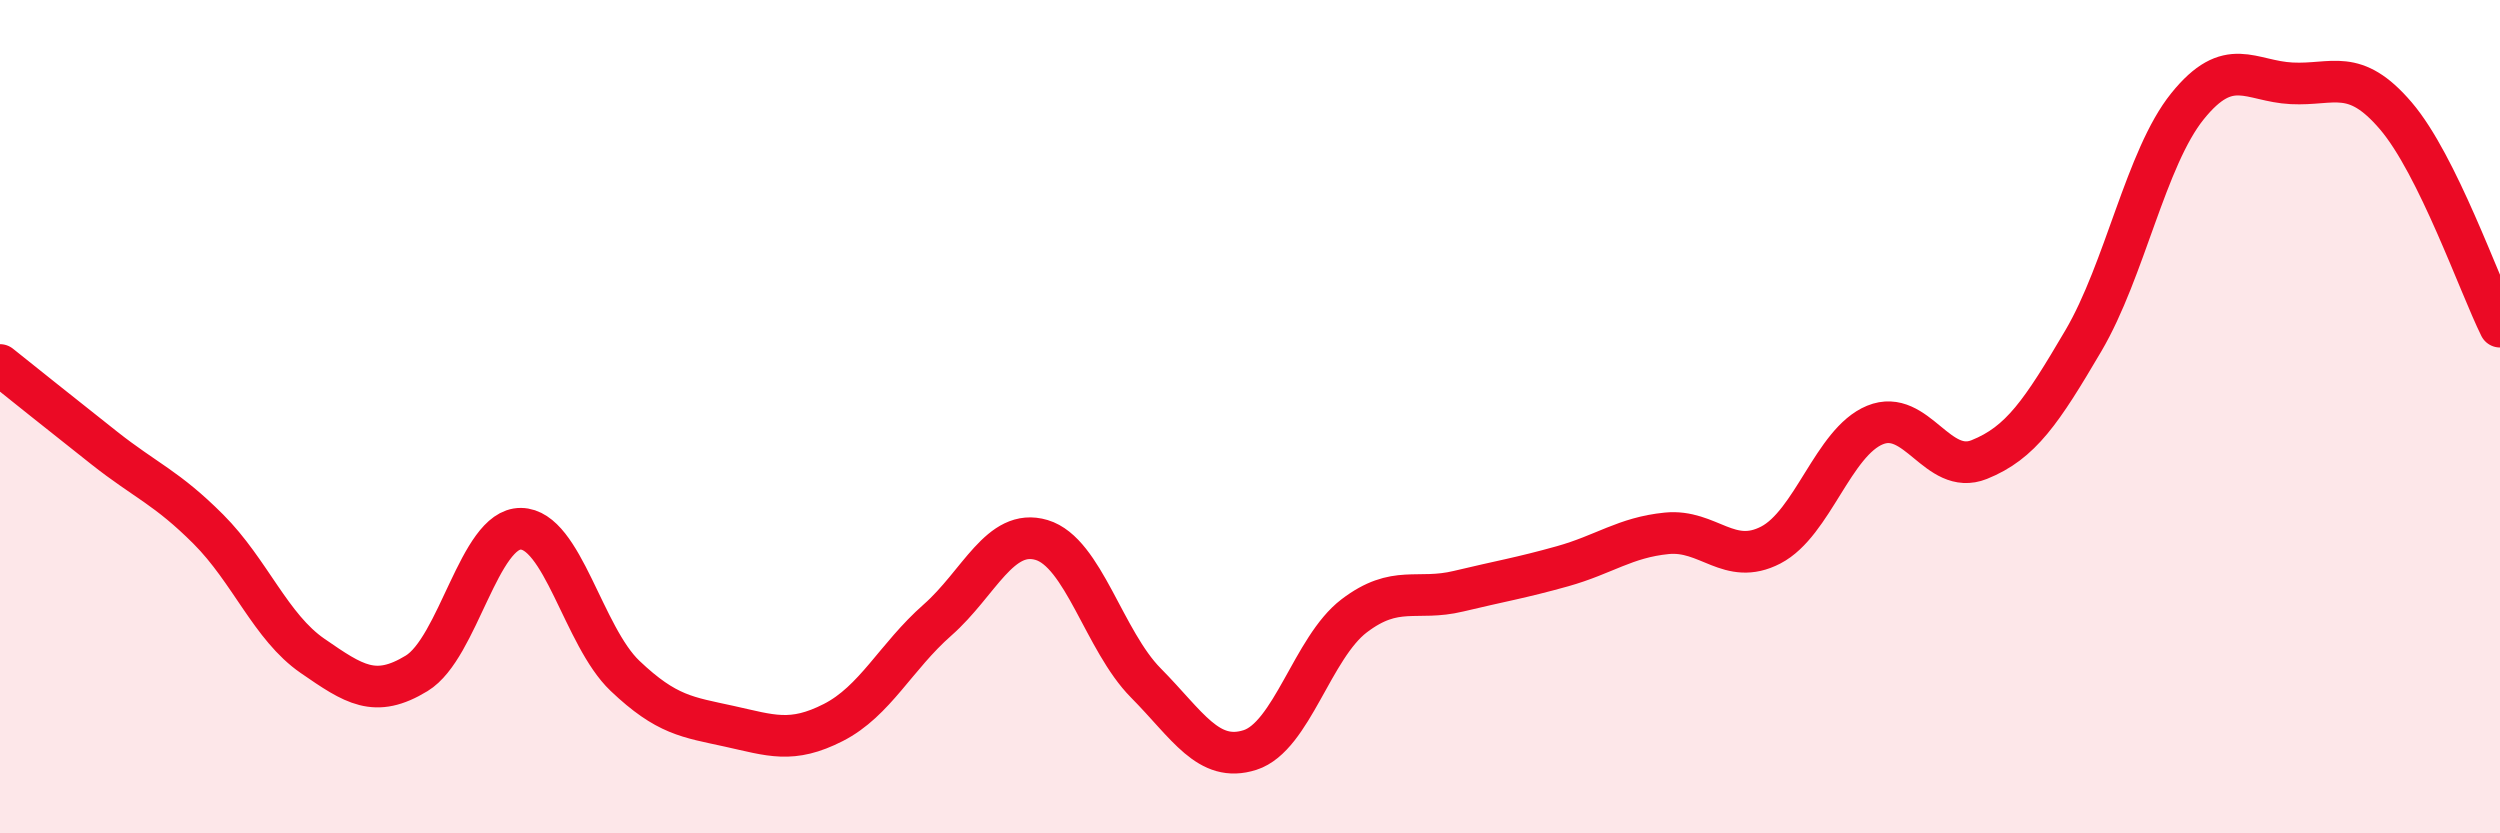
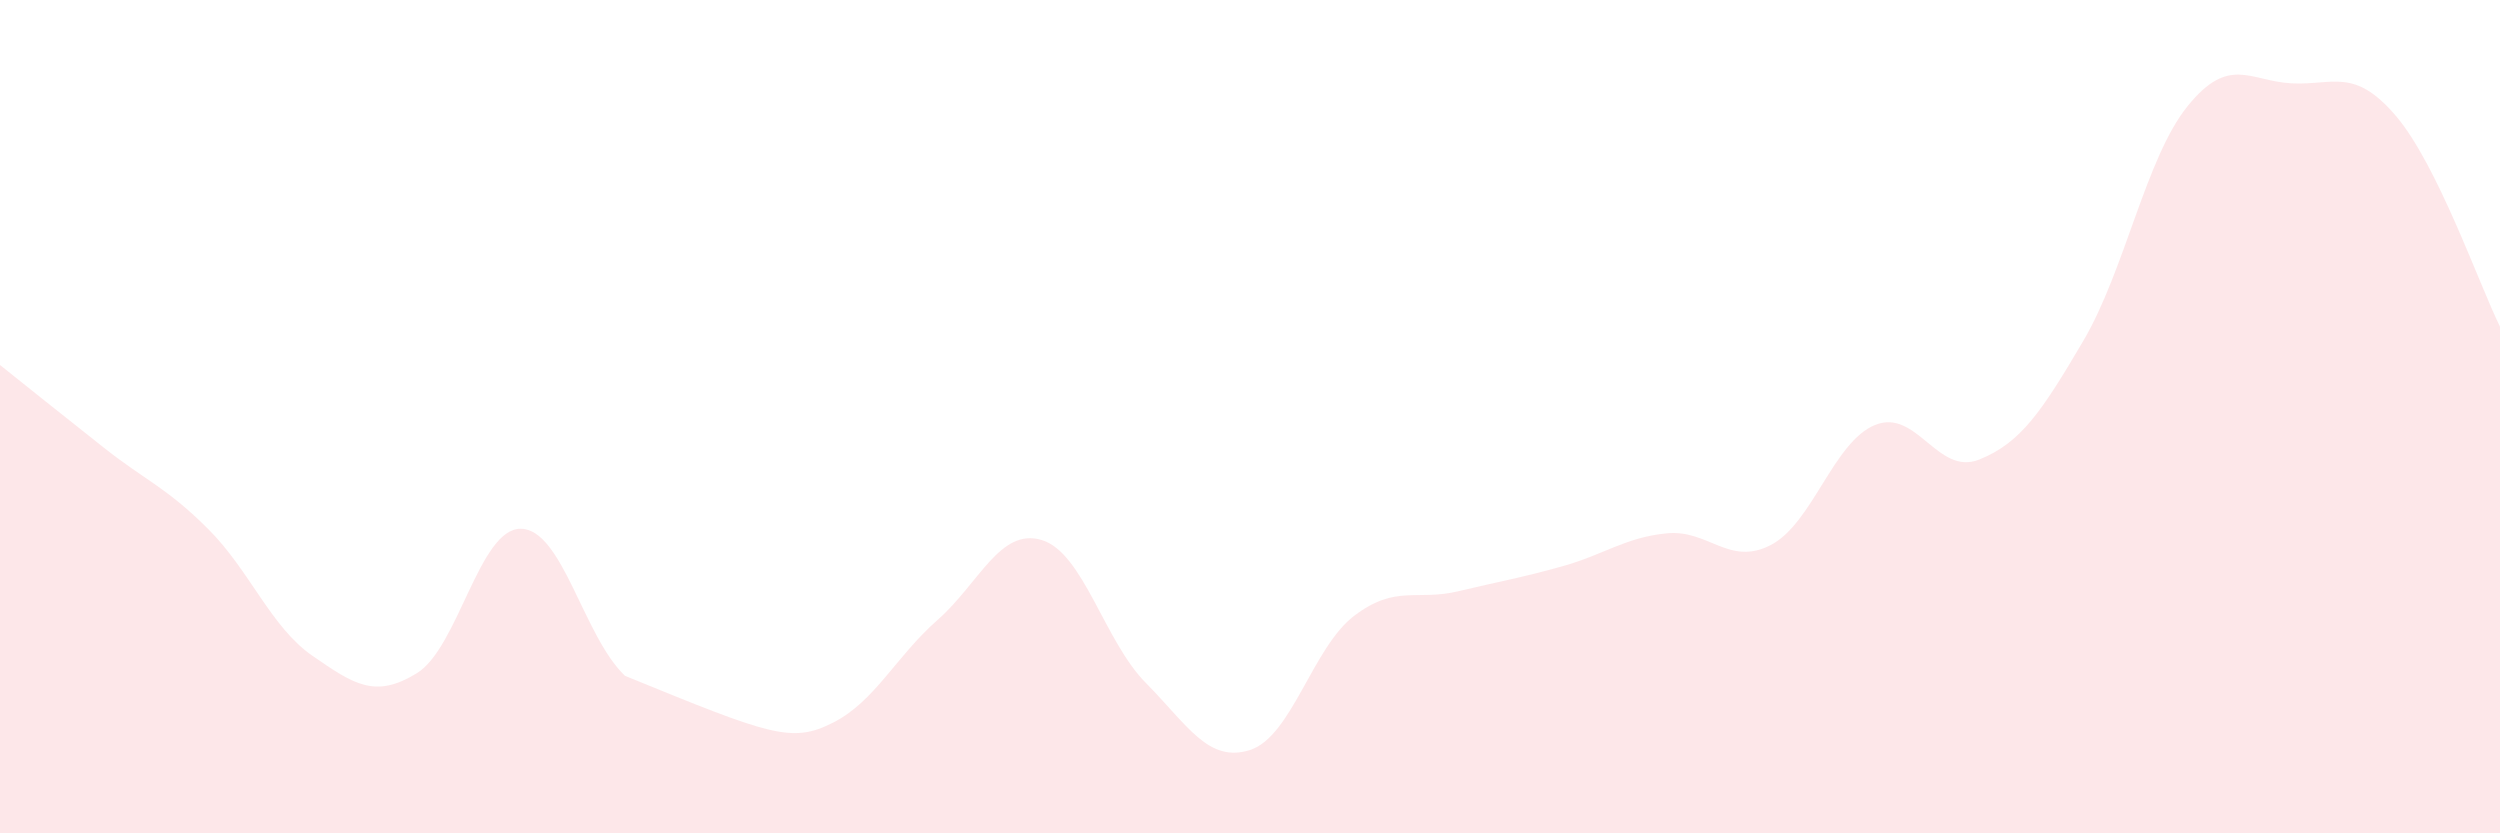
<svg xmlns="http://www.w3.org/2000/svg" width="60" height="20" viewBox="0 0 60 20">
-   <path d="M 0,8.76 C 0.5,9.16 1.5,9.96 2.5,10.75 C 3.5,11.54 4,11.7 5,12.7 C 6,13.7 6.5,15.05 7.5,15.74 C 8.5,16.43 9,16.77 10,16.16 C 11,15.55 11.5,12.68 12.5,12.69 C 13.5,12.7 14,15.27 15,16.22 C 16,17.17 16.5,17.21 17.5,17.43 C 18.5,17.65 19,17.85 20,17.34 C 21,16.83 21.5,15.76 22.5,14.88 C 23.5,14 24,12.66 25,12.96 C 26,13.26 26.5,15.38 27.5,16.39 C 28.5,17.4 29,18.32 30,18 C 31,17.68 31.5,15.54 32.5,14.78 C 33.5,14.02 34,14.43 35,14.19 C 36,13.95 36.5,13.87 37.5,13.59 C 38.5,13.31 39,12.9 40,12.8 C 41,12.7 41.5,13.6 42.5,13.08 C 43.5,12.56 44,10.61 45,10.2 C 46,9.79 46.5,11.43 47.5,11.03 C 48.5,10.63 49,9.88 50,8.18 C 51,6.48 51.5,3.79 52.5,2.55 C 53.5,1.31 54,1.95 55,2 C 56,2.05 56.5,1.61 57.5,2.78 C 58.5,3.95 59.5,6.83 60,7.84L60 20L0 20Z" fill="#EB0A25" opacity="0.1" stroke-linecap="round" stroke-linejoin="round" />
-   <path d="M 0,8.76 C 0.5,9.16 1.5,9.96 2.5,10.75 C 3.5,11.54 4,11.7 5,12.7 C 6,13.7 6.5,15.05 7.5,15.74 C 8.5,16.43 9,16.77 10,16.16 C 11,15.55 11.5,12.68 12.5,12.69 C 13.5,12.7 14,15.27 15,16.22 C 16,17.17 16.5,17.21 17.5,17.43 C 18.5,17.65 19,17.85 20,17.34 C 21,16.83 21.5,15.76 22.5,14.88 C 23.5,14 24,12.66 25,12.96 C 26,13.26 26.5,15.38 27.5,16.39 C 28.5,17.4 29,18.32 30,18 C 31,17.68 31.5,15.54 32.5,14.78 C 33.5,14.02 34,14.43 35,14.19 C 36,13.95 36.5,13.87 37.5,13.59 C 38.5,13.31 39,12.9 40,12.8 C 41,12.7 41.5,13.6 42.5,13.08 C 43.5,12.56 44,10.61 45,10.2 C 46,9.79 46.5,11.43 47.5,11.03 C 48.5,10.63 49,9.88 50,8.18 C 51,6.48 51.5,3.79 52.5,2.55 C 53.5,1.31 54,1.95 55,2 C 56,2.05 56.5,1.61 57.5,2.78 C 58.5,3.95 59.5,6.83 60,7.84" stroke="#EB0A25" stroke-width="1" fill="none" stroke-linecap="round" stroke-linejoin="round" />
+   <path d="M 0,8.76 C 0.5,9.16 1.5,9.96 2.5,10.75 C 3.5,11.54 4,11.7 5,12.7 C 6,13.7 6.5,15.05 7.5,15.74 C 8.5,16.43 9,16.77 10,16.16 C 11,15.55 11.5,12.68 12.5,12.69 C 13.5,12.7 14,15.27 15,16.22 C 18.5,17.65 19,17.85 20,17.34 C 21,16.83 21.5,15.76 22.5,14.88 C 23.5,14 24,12.66 25,12.96 C 26,13.26 26.5,15.38 27.5,16.39 C 28.5,17.4 29,18.32 30,18 C 31,17.68 31.5,15.54 32.5,14.78 C 33.5,14.02 34,14.43 35,14.19 C 36,13.95 36.5,13.87 37.5,13.59 C 38.5,13.31 39,12.9 40,12.8 C 41,12.7 41.5,13.6 42.5,13.08 C 43.5,12.56 44,10.61 45,10.2 C 46,9.79 46.5,11.43 47.5,11.03 C 48.5,10.63 49,9.88 50,8.18 C 51,6.48 51.5,3.79 52.5,2.55 C 53.5,1.31 54,1.95 55,2 C 56,2.05 56.5,1.61 57.5,2.78 C 58.5,3.95 59.5,6.83 60,7.84L60 20L0 20Z" fill="#EB0A25" opacity="0.1" stroke-linecap="round" stroke-linejoin="round" />
</svg>